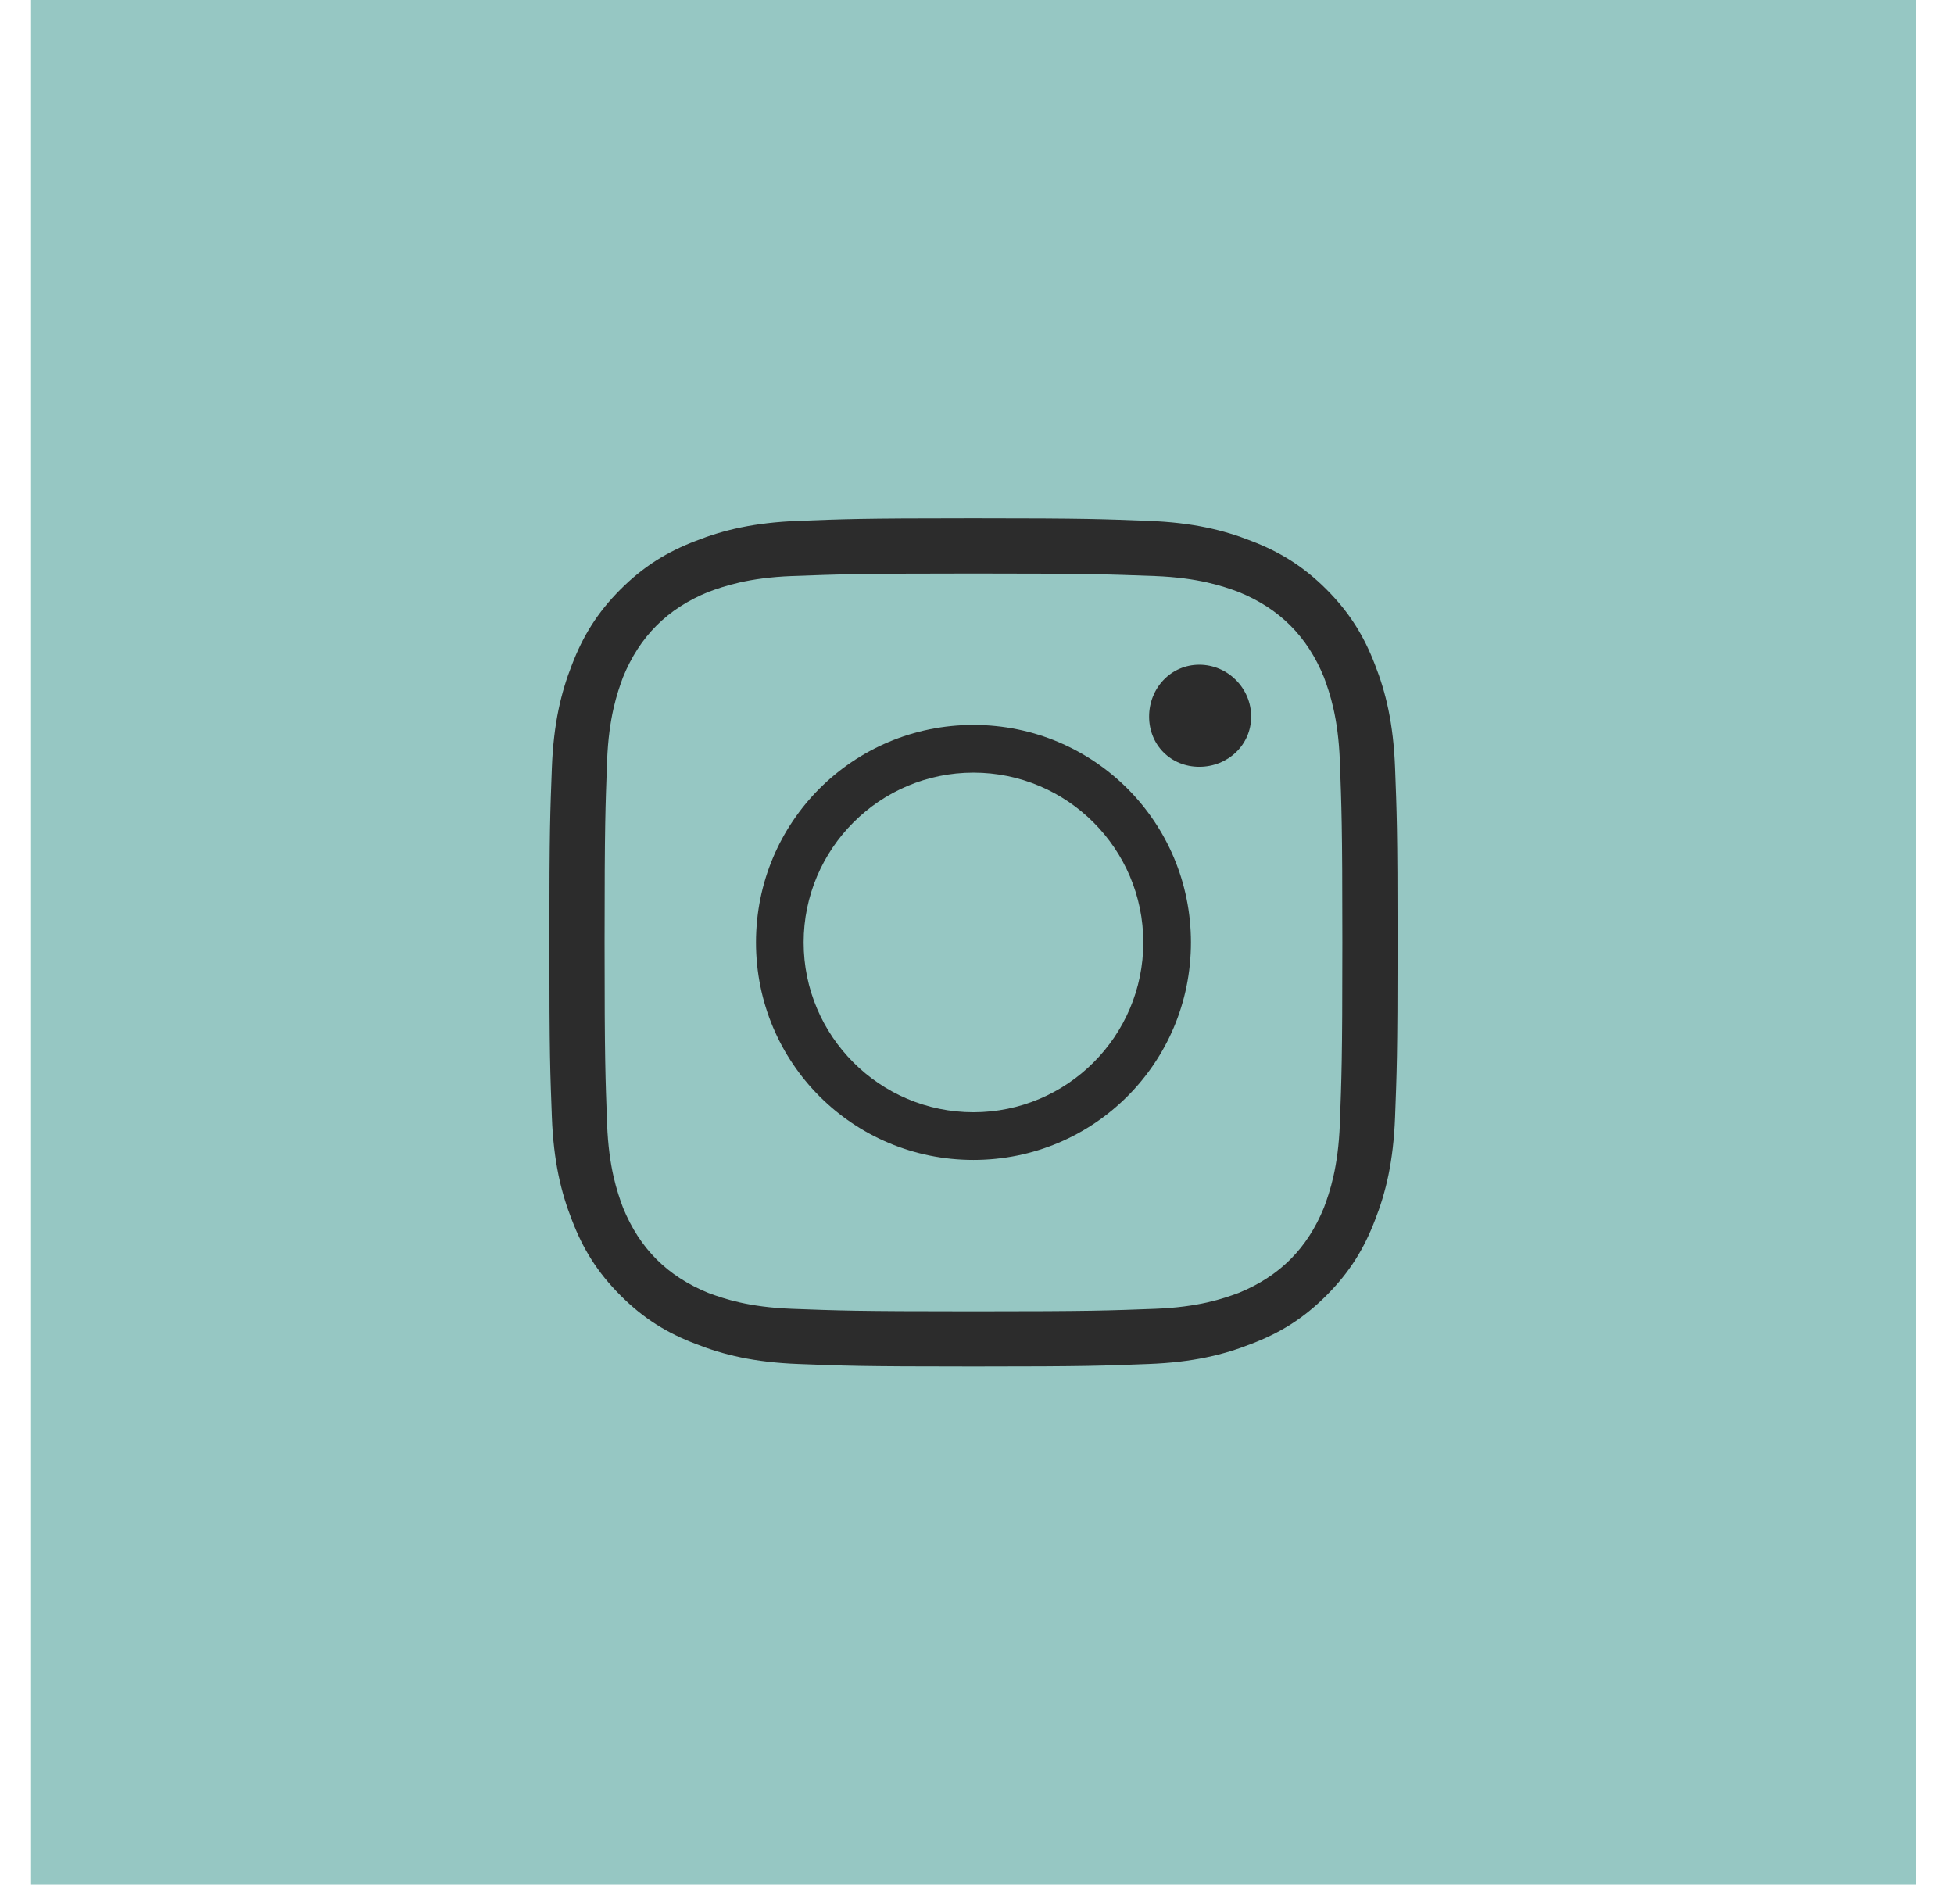
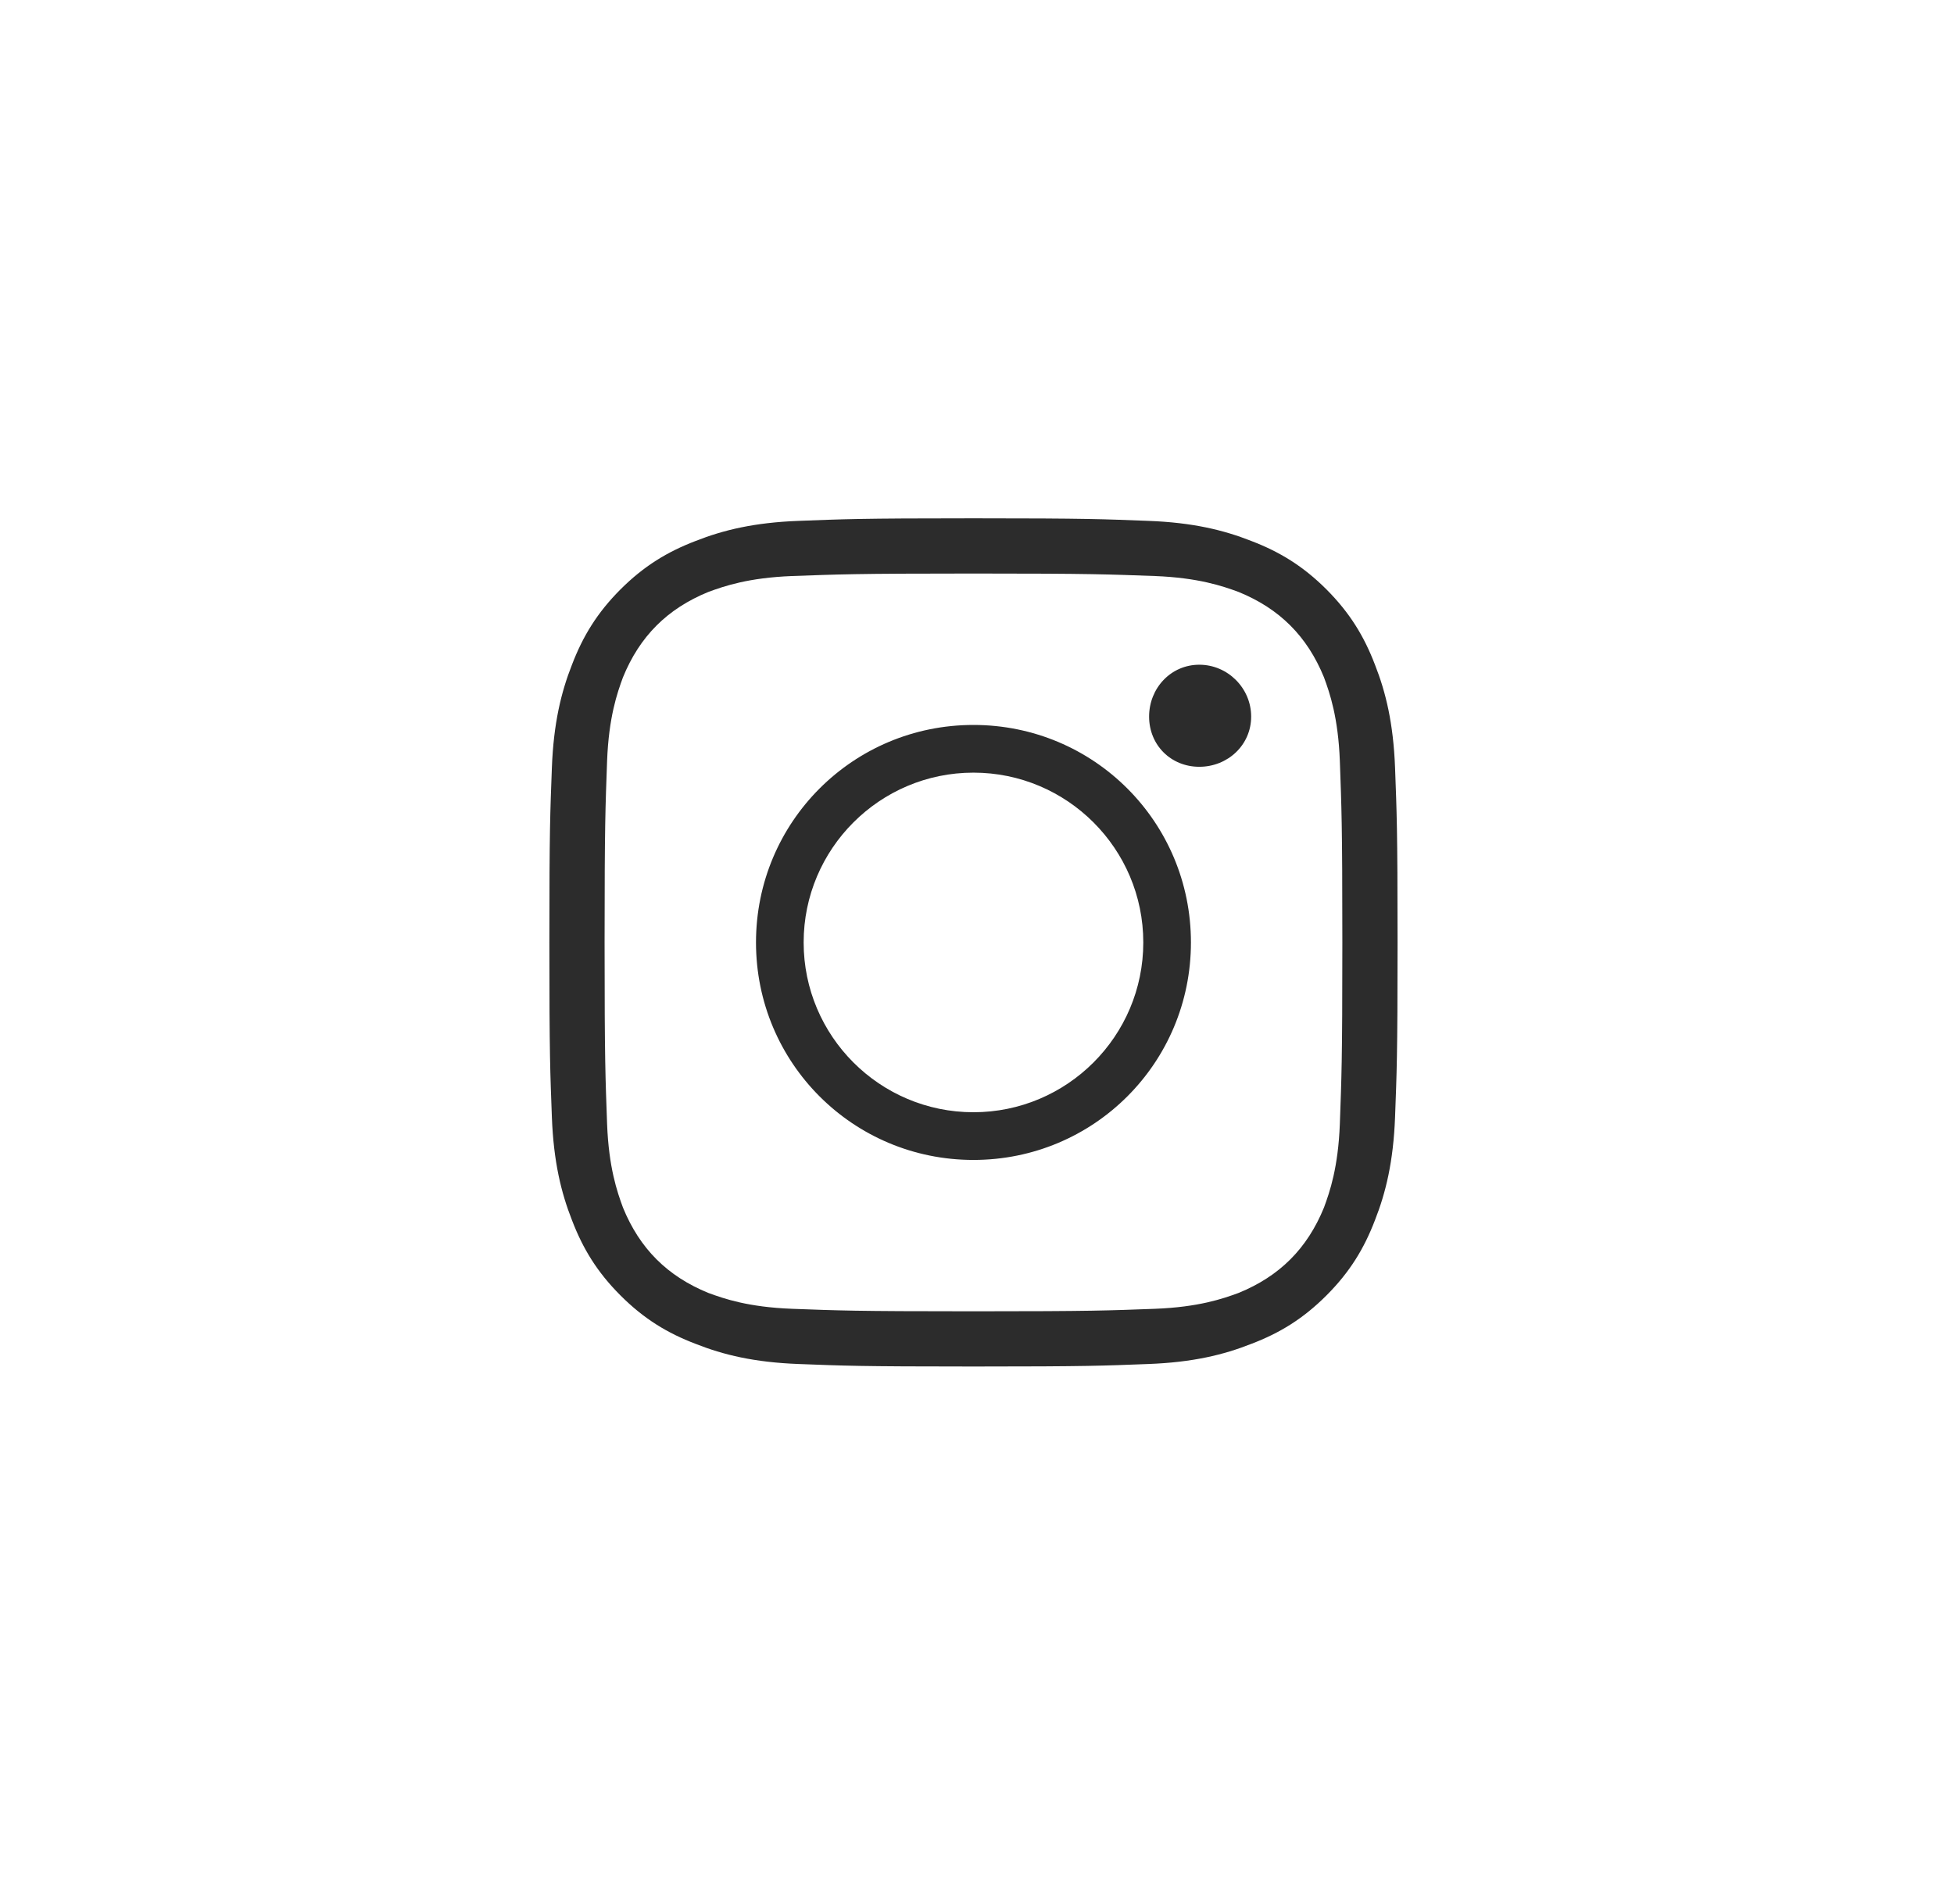
<svg xmlns="http://www.w3.org/2000/svg" width="39" height="38" viewBox="0 0 39 38" fill="none">
-   <rect x="0.62" width="37.62" height="37.62" fill="#96C7C3" />
  <path d="M19.429 10.345C21.733 10.345 22.017 10.362 22.919 10.396C23.804 10.429 24.421 10.579 24.972 10.796C25.54 11.013 26.007 11.297 26.475 11.764C26.942 12.232 27.226 12.7 27.443 13.267C27.66 13.818 27.81 14.436 27.844 15.321C27.877 16.222 27.894 16.506 27.894 18.81C27.894 21.114 27.877 21.398 27.844 22.299C27.81 23.184 27.66 23.802 27.443 24.353C27.226 24.92 26.942 25.388 26.475 25.855C26.007 26.323 25.54 26.607 24.972 26.823C24.421 27.041 23.804 27.191 22.919 27.224C22.017 27.258 21.733 27.274 19.429 27.274C17.125 27.274 16.842 27.258 15.94 27.224C15.055 27.191 14.438 27.041 13.887 26.823C13.319 26.607 12.852 26.323 12.384 25.855C11.917 25.388 11.633 24.92 11.416 24.353C11.199 23.802 11.049 23.184 11.015 22.299C10.982 21.398 10.965 21.114 10.965 18.81C10.965 16.506 10.982 16.222 11.015 15.321C11.049 14.436 11.199 13.818 11.416 13.267C11.633 12.7 11.917 12.232 12.384 11.764C12.852 11.297 13.319 11.013 13.887 10.796C14.438 10.579 15.055 10.429 15.94 10.396C16.842 10.362 17.125 10.345 19.429 10.345ZM19.429 11.447C17.025 11.447 16.741 11.464 15.807 11.497C14.938 11.531 14.454 11.698 14.137 11.815C13.319 12.149 12.768 12.7 12.434 13.518C12.317 13.835 12.15 14.319 12.117 15.187C12.084 16.122 12.067 16.406 12.067 18.81C12.067 21.214 12.084 21.498 12.117 22.433C12.15 23.301 12.317 23.785 12.434 24.102C12.768 24.92 13.319 25.471 14.137 25.805C14.454 25.922 14.938 26.089 15.807 26.122C16.741 26.156 17.025 26.172 19.429 26.172C21.834 26.172 22.117 26.156 23.052 26.122C23.92 26.089 24.405 25.922 24.722 25.805C25.54 25.471 26.091 24.92 26.425 24.102C26.542 23.785 26.709 23.301 26.742 22.433C26.775 21.498 26.792 21.214 26.792 18.81C26.792 16.406 26.775 16.122 26.742 15.187C26.709 14.319 26.542 13.835 26.425 13.518C26.091 12.7 25.54 12.149 24.722 11.815C24.405 11.698 23.92 11.531 23.052 11.497C22.117 11.464 21.834 11.447 19.429 11.447ZM19.429 22.199C21.299 22.199 22.819 20.68 22.819 18.81C22.819 16.94 21.299 15.421 19.429 15.421C17.56 15.421 16.04 16.94 16.04 18.81C16.04 20.68 17.56 22.199 19.429 22.199ZM19.429 14.469C21.834 14.469 23.77 16.406 23.77 18.81C23.77 21.214 21.834 23.151 19.429 23.151C17.025 23.151 15.089 21.214 15.089 18.81C15.089 16.406 17.025 14.469 19.429 14.469ZM24.972 14.302C24.972 14.87 24.505 15.304 23.937 15.304C23.369 15.304 22.935 14.87 22.935 14.302C22.935 13.735 23.369 13.267 23.937 13.267C24.505 13.267 24.972 13.735 24.972 14.302Z" fill="#2C2C2C" />
</svg>